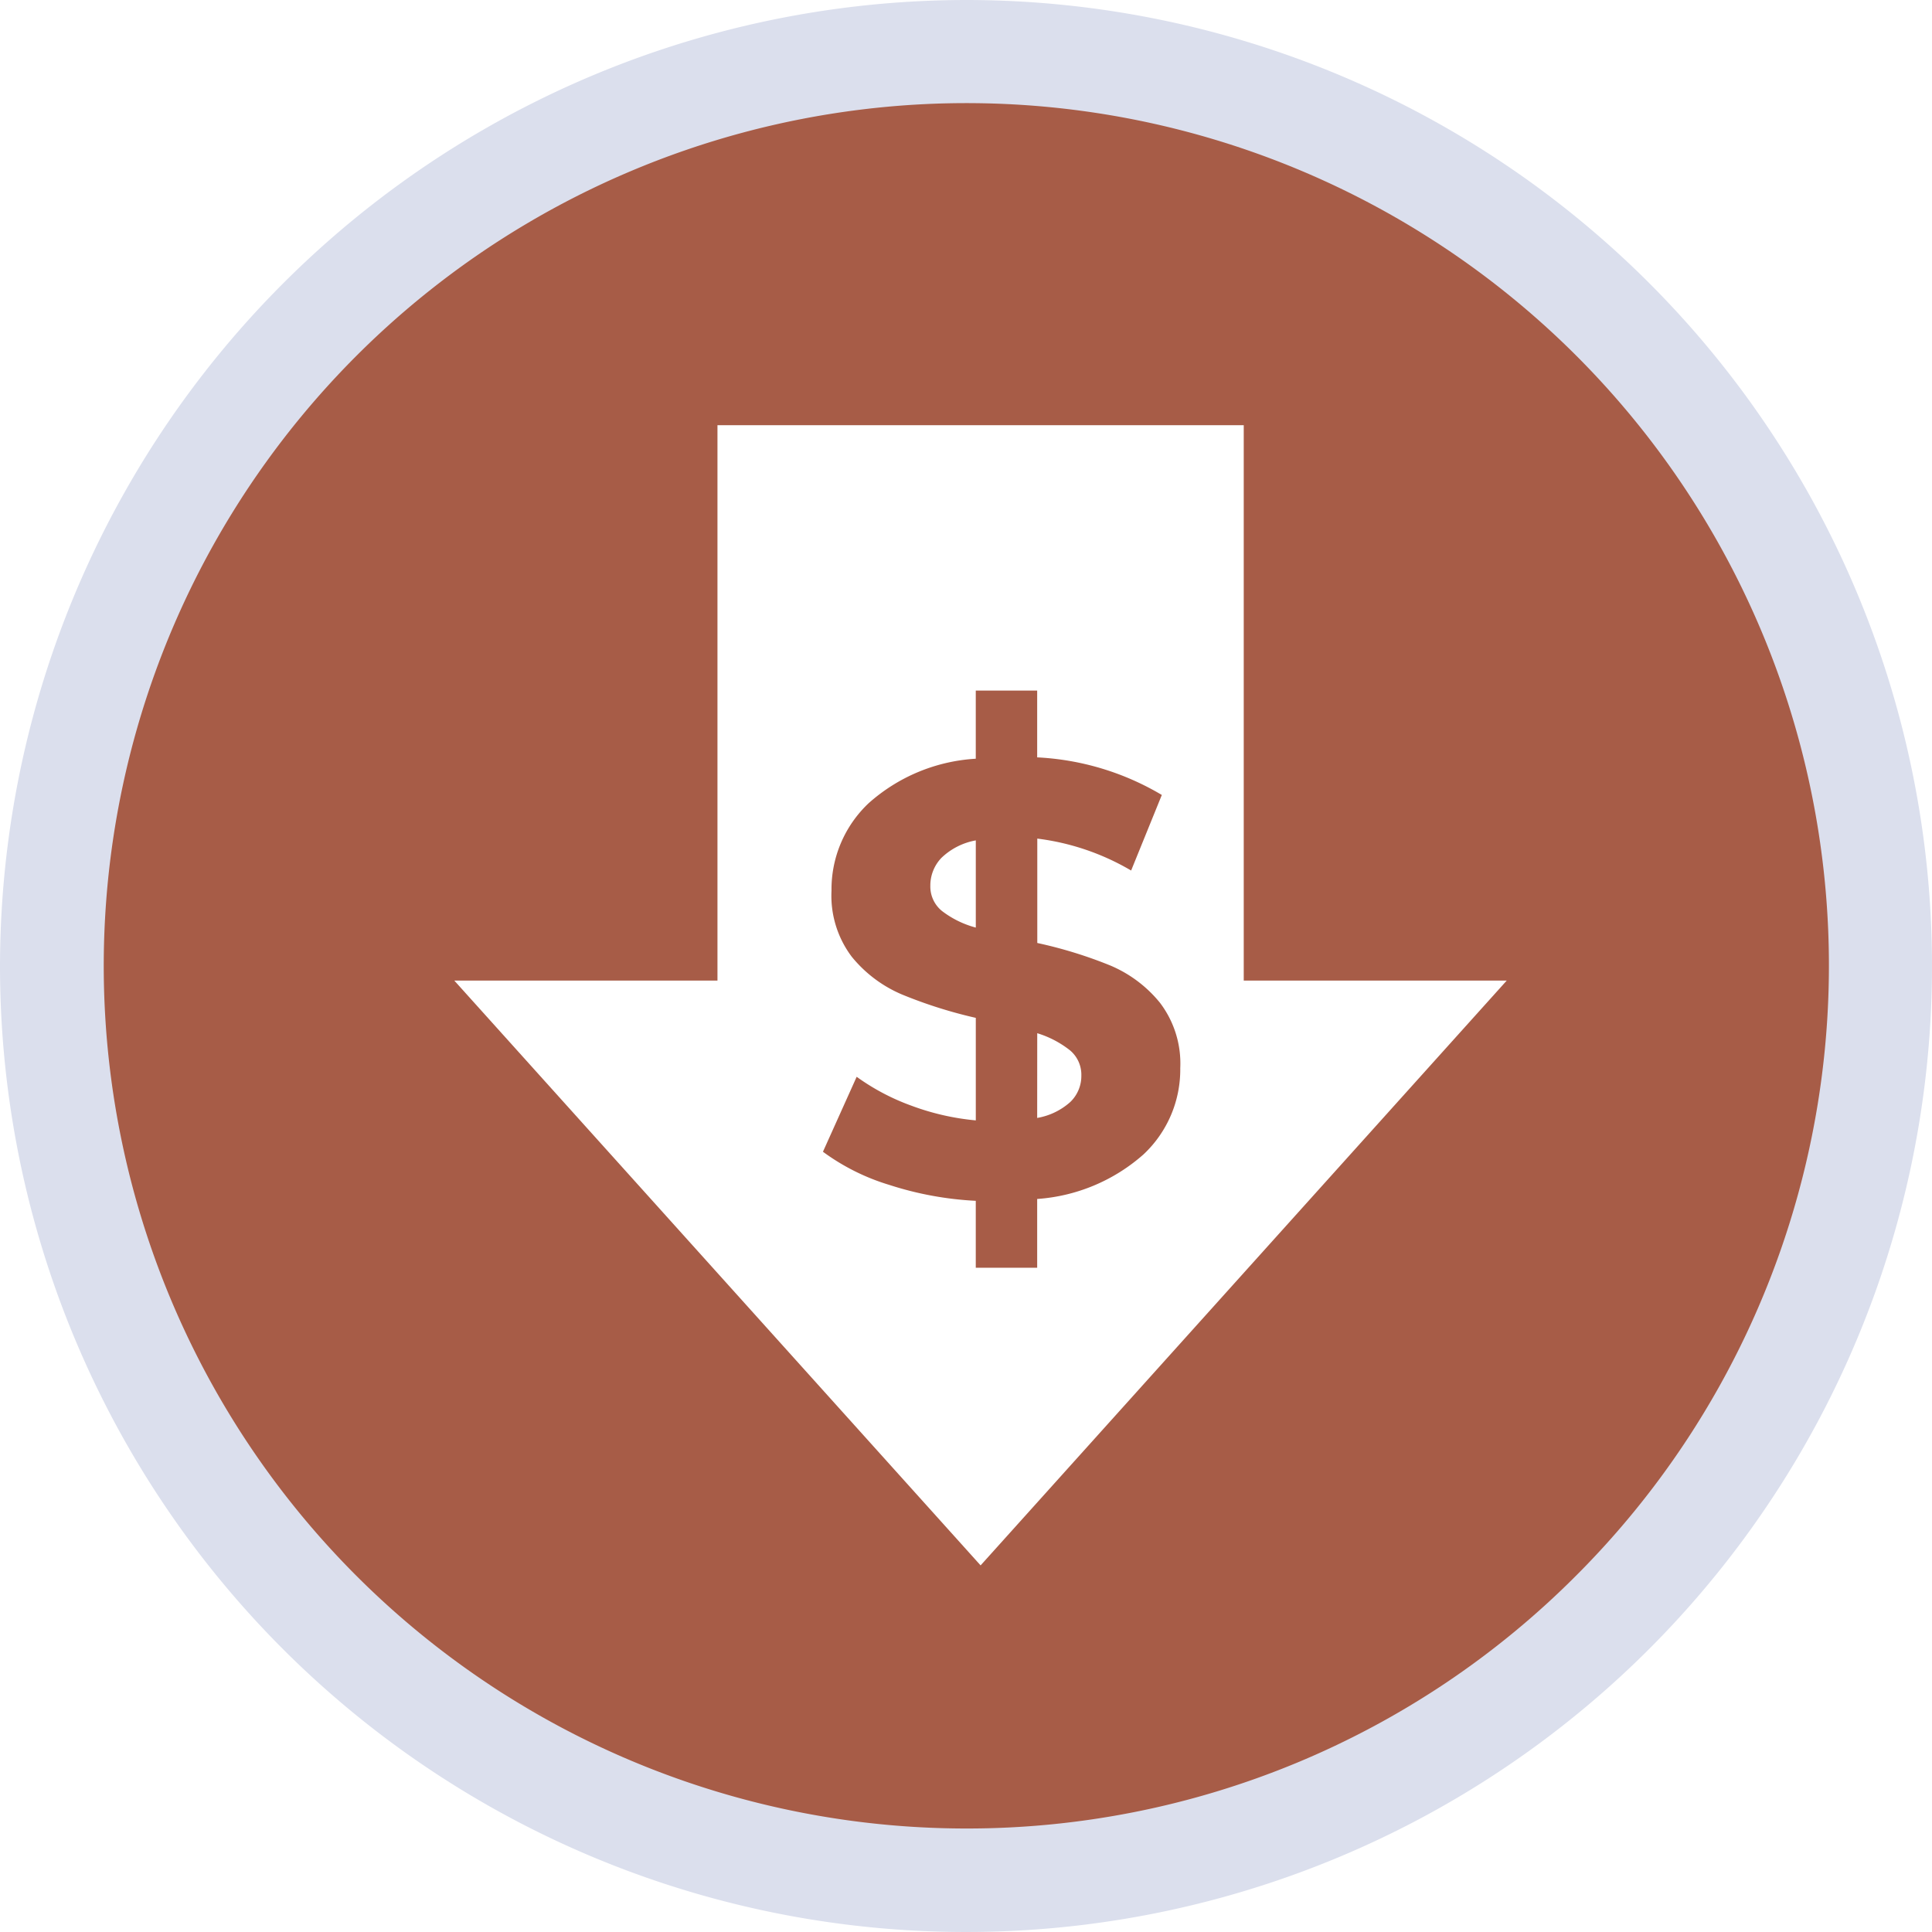
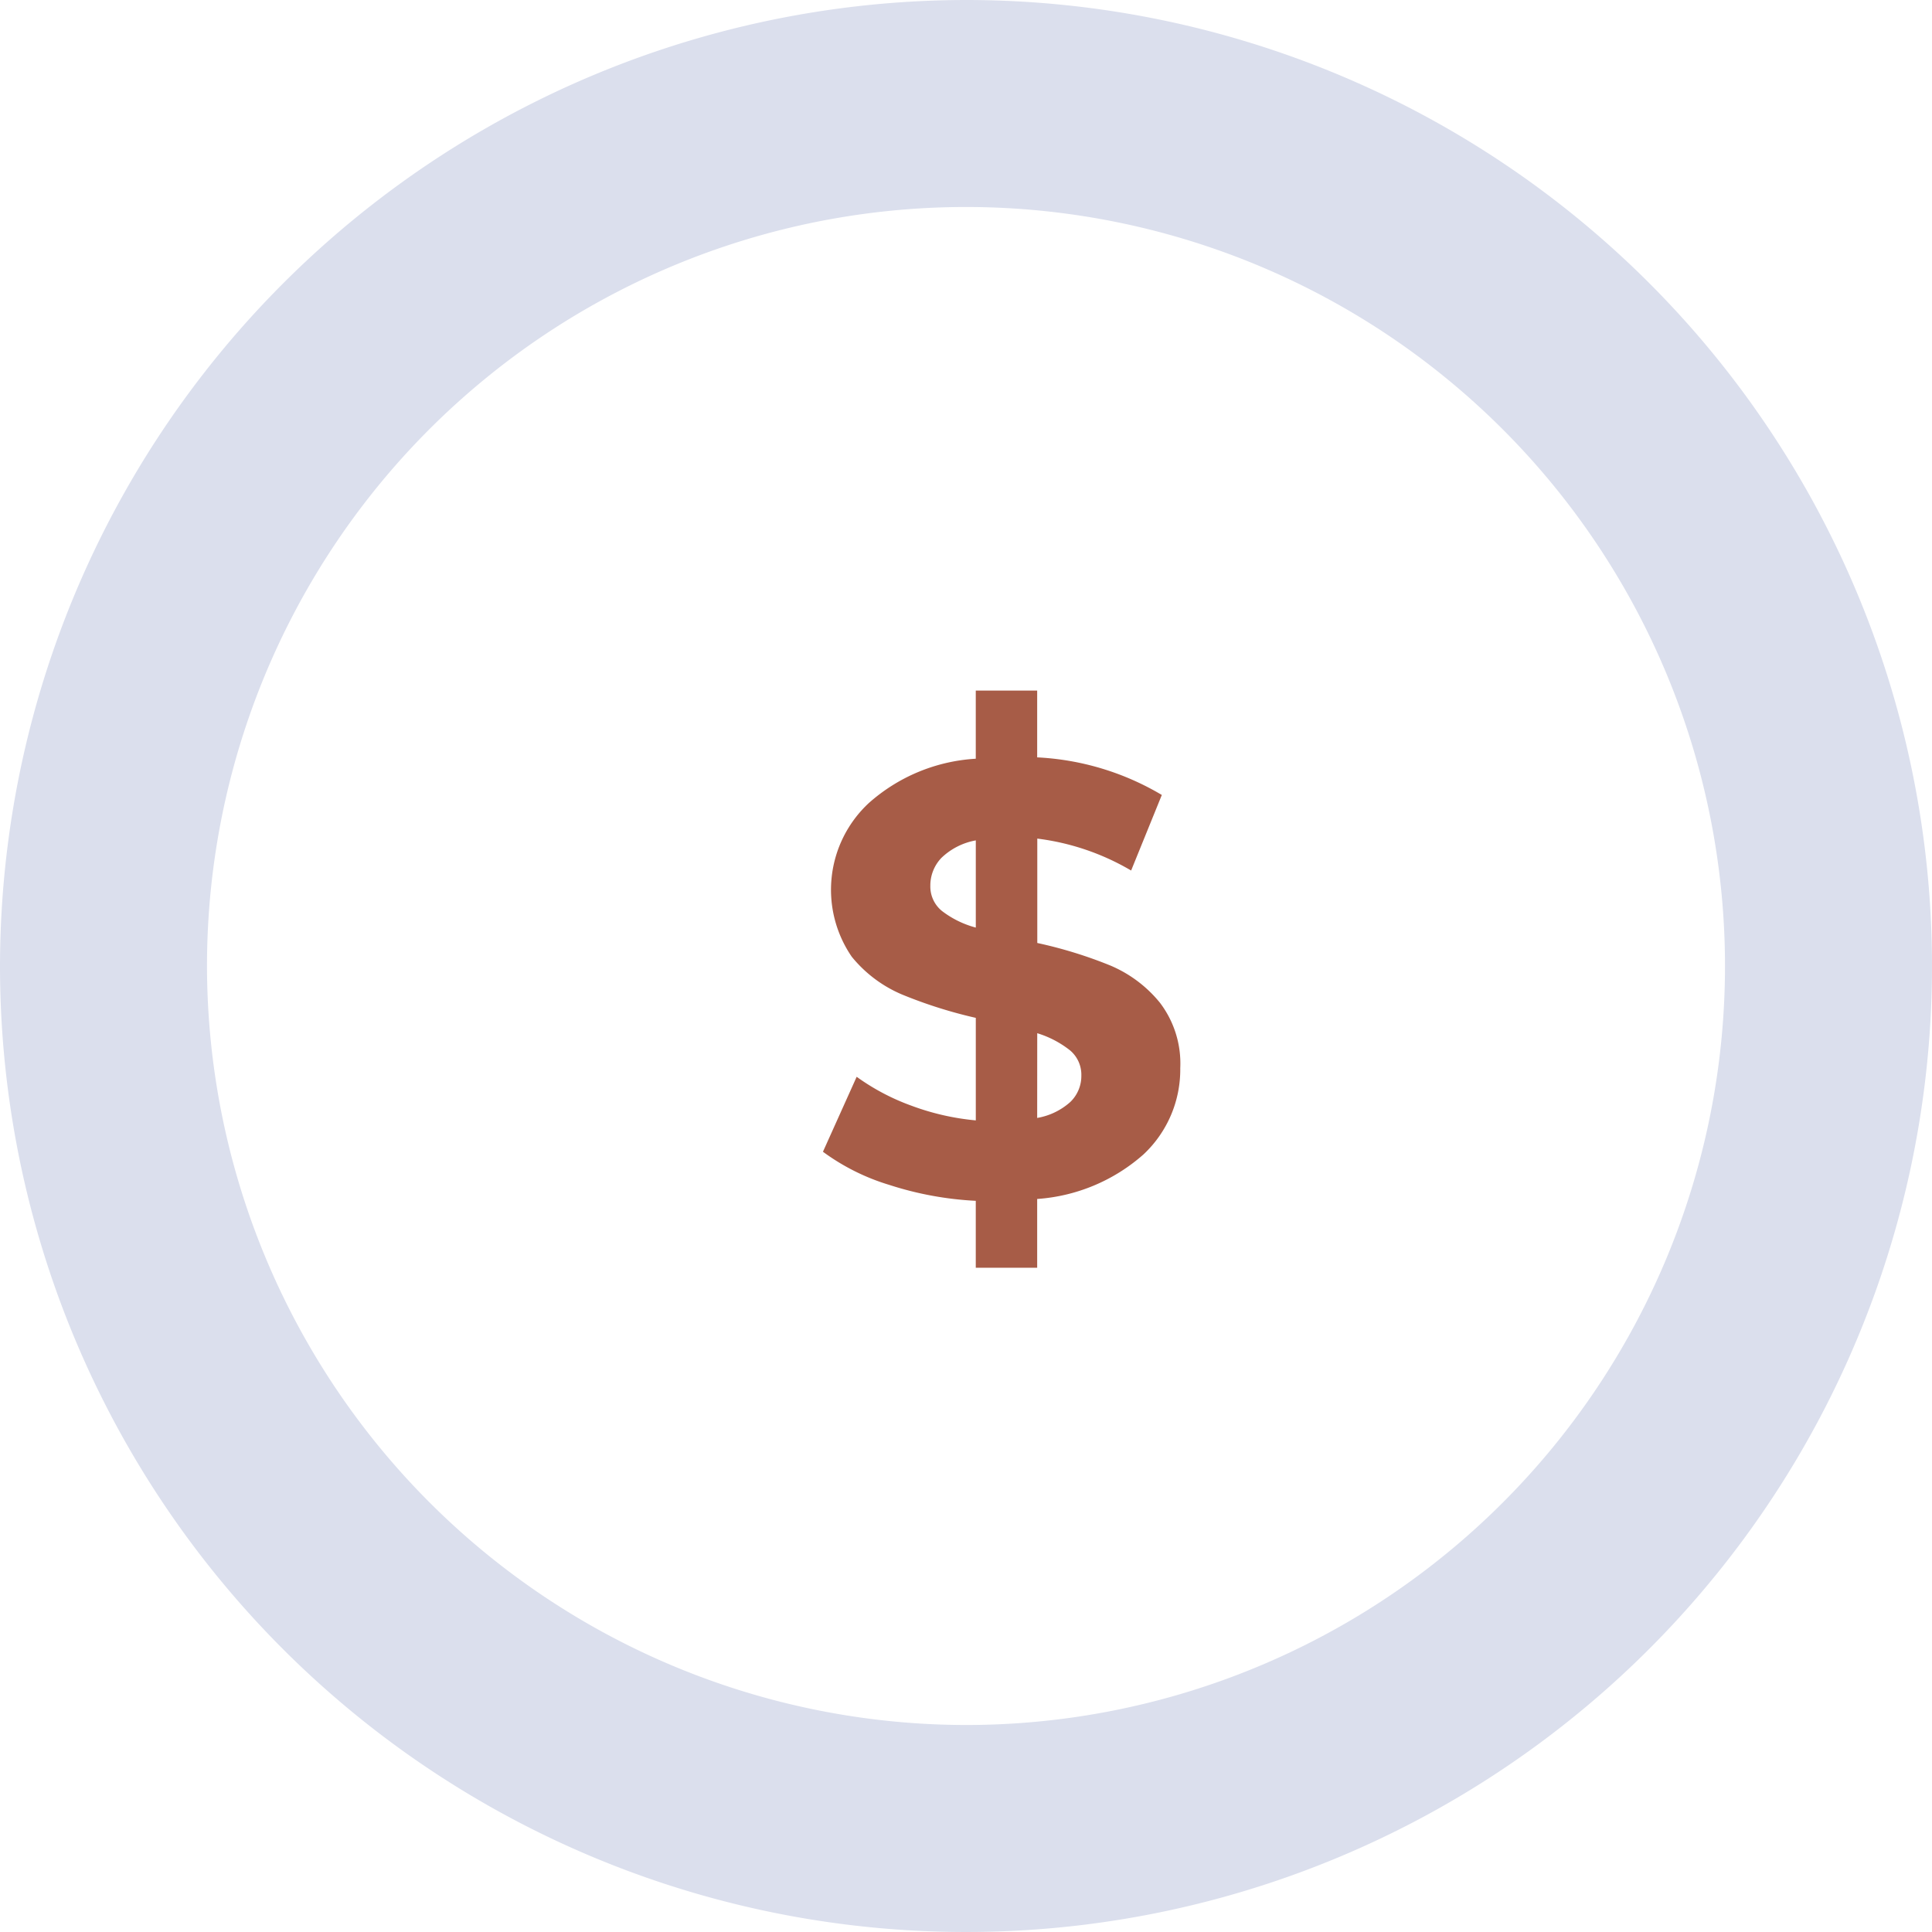
<svg xmlns="http://www.w3.org/2000/svg" width="70" height="70" viewBox="0 0 70 70">
  <g id="Group_7637" data-name="Group 7637" transform="translate(-691 -996.328)">
    <path id="Ellipse_218_-_Outline" data-name="Ellipse 218 - Outline" d="M32-3A35,35,0,1,1-3,32,35.04,35.04,0,0,1,32-3Zm0,62.5A27.5,27.5,0,1,0,4.5,32,27.531,27.531,0,0,0,32,59.5Z" transform="translate(694 999.328)" fill="#dbdfed" />
    <g id="Group_7135" data-name="Group 7135" transform="translate(694.75 1000.078)">
-       <path id="Subtraction_2" data-name="Subtraction 2" d="M31.25,62.5A31.256,31.256,0,0,1,19.087,2.458,31.248,31.248,0,0,1,53.346,53.347,31.149,31.149,0,0,1,31.25,62.5ZM12.71,31.778h0L31.779,52.967,50.842,31.778H41.313V11.655H22.245V31.778H12.71Z" transform="translate(0)" fill="#a75c47" />
-       <path id="Path_47962" data-name="Path 47962" d="M8.292.562A4.21,4.21,0,0,1,6.957,3.688,6.489,6.489,0,0,1,3.108,5.3V7.792H.883V5.367a12.1,12.1,0,0,1-3.137-.578,7.894,7.894,0,0,1-2.4-1.2L-3.432.873a8.06,8.06,0,0,0,1.98,1.046,9.053,9.053,0,0,0,2.336.534V-1.262a16.782,16.782,0,0,1-2.67-.845A4.707,4.707,0,0,1-3.61-3.476a3.67,3.67,0,0,1-.734-2.392A4.29,4.29,0,0,1-3-9.038,6.393,6.393,0,0,1,.883-10.651V-13.12H3.108V-10.7A9.777,9.777,0,0,1,7.624-9.338L6.512-6.6a8.847,8.847,0,0,0-3.4-1.157v3.782a16.022,16.022,0,0,1,2.636.812A4.627,4.627,0,0,1,7.558-1.807,3.634,3.634,0,0,1,8.292.562ZM-.763-6.045a1.139,1.139,0,0,0,.423.912,3.48,3.48,0,0,0,1.224.6V-7.692a2.41,2.41,0,0,0-1.246.634A1.445,1.445,0,0,0-.763-6.045ZM3.108,2.364a2.4,2.4,0,0,0,1.2-.578,1.306,1.306,0,0,0,.4-.957A1.152,1.152,0,0,0,4.3-.083a3.614,3.614,0,0,0-1.19-.623Z" transform="translate(30.721 34.391)" fill="#a75c47" />
+       <path id="Path_47962" data-name="Path 47962" d="M8.292.562A4.21,4.21,0,0,1,6.957,3.688,6.489,6.489,0,0,1,3.108,5.3V7.792H.883V5.367a12.1,12.1,0,0,1-3.137-.578,7.894,7.894,0,0,1-2.4-1.2L-3.432.873a8.06,8.06,0,0,0,1.98,1.046,9.053,9.053,0,0,0,2.336.534V-1.262a16.782,16.782,0,0,1-2.67-.845A4.707,4.707,0,0,1-3.61-3.476A4.29,4.29,0,0,1-3-9.038,6.393,6.393,0,0,1,.883-10.651V-13.12H3.108V-10.7A9.777,9.777,0,0,1,7.624-9.338L6.512-6.6a8.847,8.847,0,0,0-3.4-1.157v3.782a16.022,16.022,0,0,1,2.636.812A4.627,4.627,0,0,1,7.558-1.807,3.634,3.634,0,0,1,8.292.562ZM-.763-6.045a1.139,1.139,0,0,0,.423.912,3.48,3.48,0,0,0,1.224.6V-7.692a2.41,2.41,0,0,0-1.246.634A1.445,1.445,0,0,0-.763-6.045ZM3.108,2.364a2.4,2.4,0,0,0,1.2-.578,1.306,1.306,0,0,0,.4-.957A1.152,1.152,0,0,0,4.3-.083a3.614,3.614,0,0,0-1.19-.623Z" transform="translate(30.721 34.391)" fill="#a75c47" />
    </g>
  </g>
</svg>